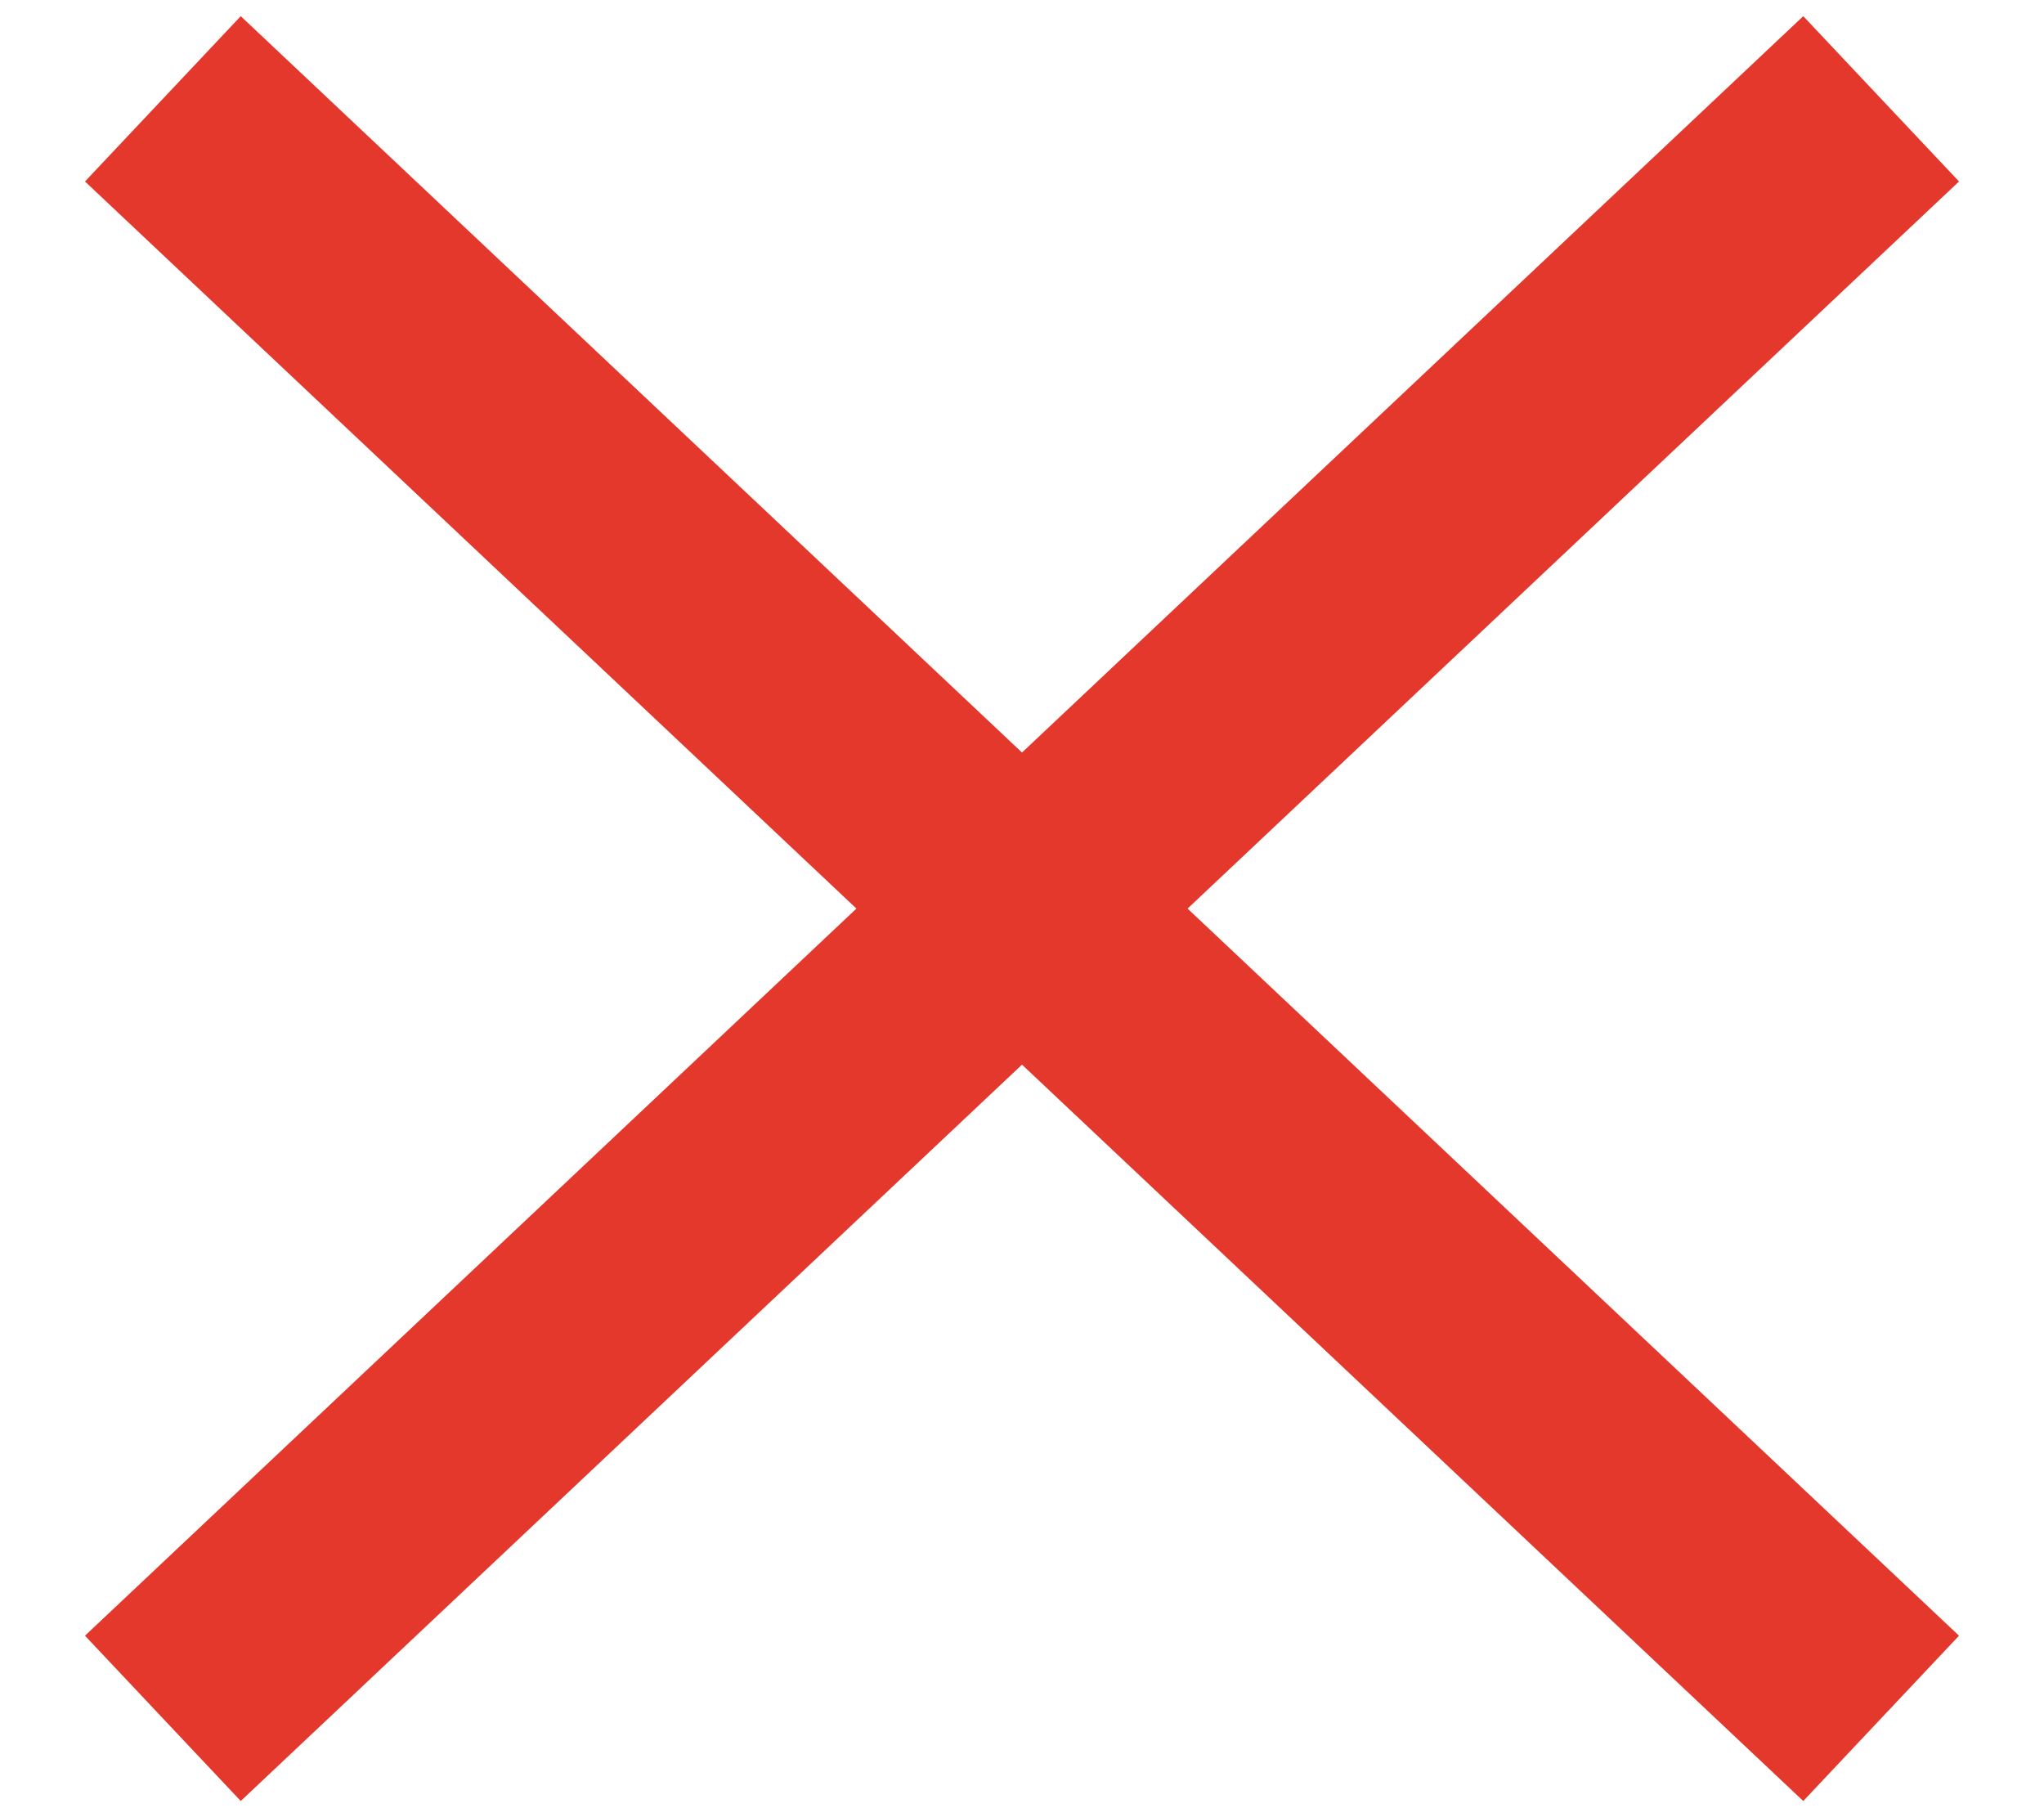
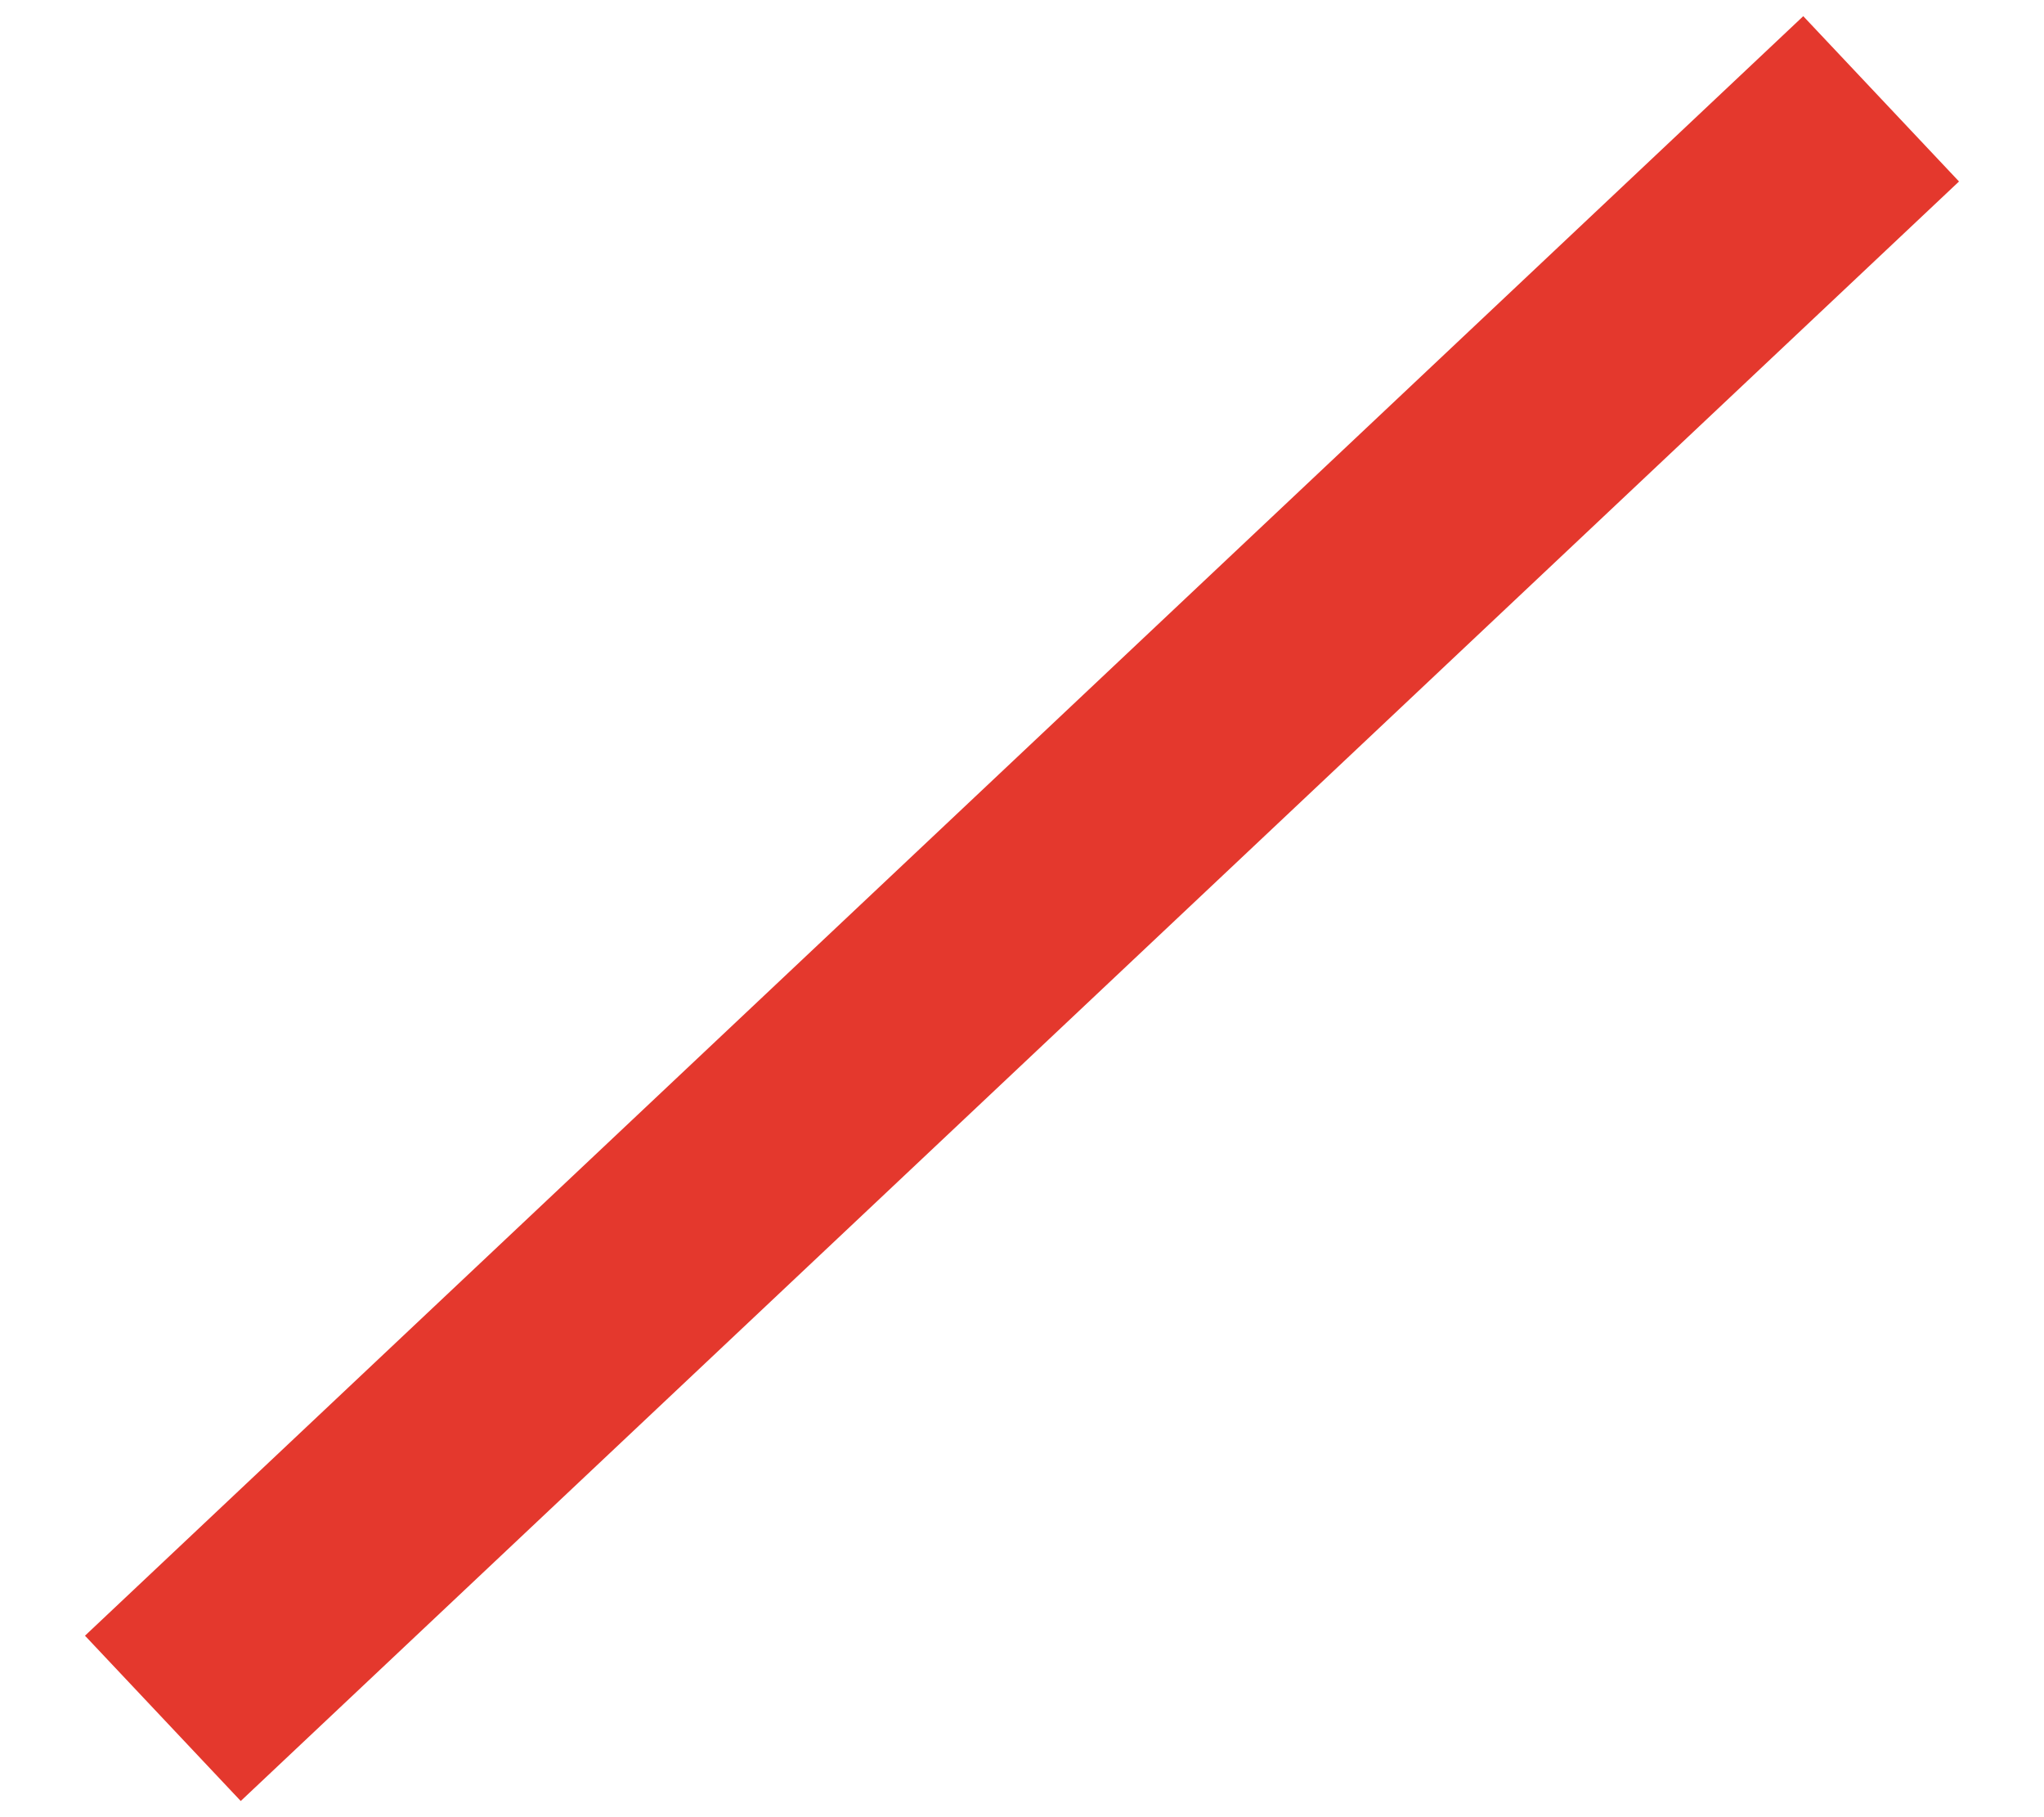
<svg xmlns="http://www.w3.org/2000/svg" width="18px" height="16px" viewBox="0 0 18 16" version="1.1">
  <title>Group 10 Copy</title>
  <desc>Created with Sketch.</desc>
  <defs />
  <g id="Mobile" stroke="none" stroke-width="1" fill="none" fill-rule="evenodd" stroke-linecap="square">
    <g id="Attend_FutureEvent_PopUp" transform="translate(-32, -36)" stroke-width="2" stroke="#E4382D">
      <g id="Group-10">
        <g id="BuyTickets-BIG" transform="translate(17, 15)">
          <g id="Group-10-Copy" transform="translate(17, 22)">
            <g id="-+">
              <g id="Group-9">
                <path d="M0.162,13.444 L13.838,0.556" id="Line-2" />
-                 <path d="M0.162,13.444 L13.838,0.556" id="Line-2" transform="translate(7, 7) scale(-1, 1) translate(-7, -7) " />
              </g>
            </g>
          </g>
        </g>
      </g>
    </g>
  </g>
</svg>